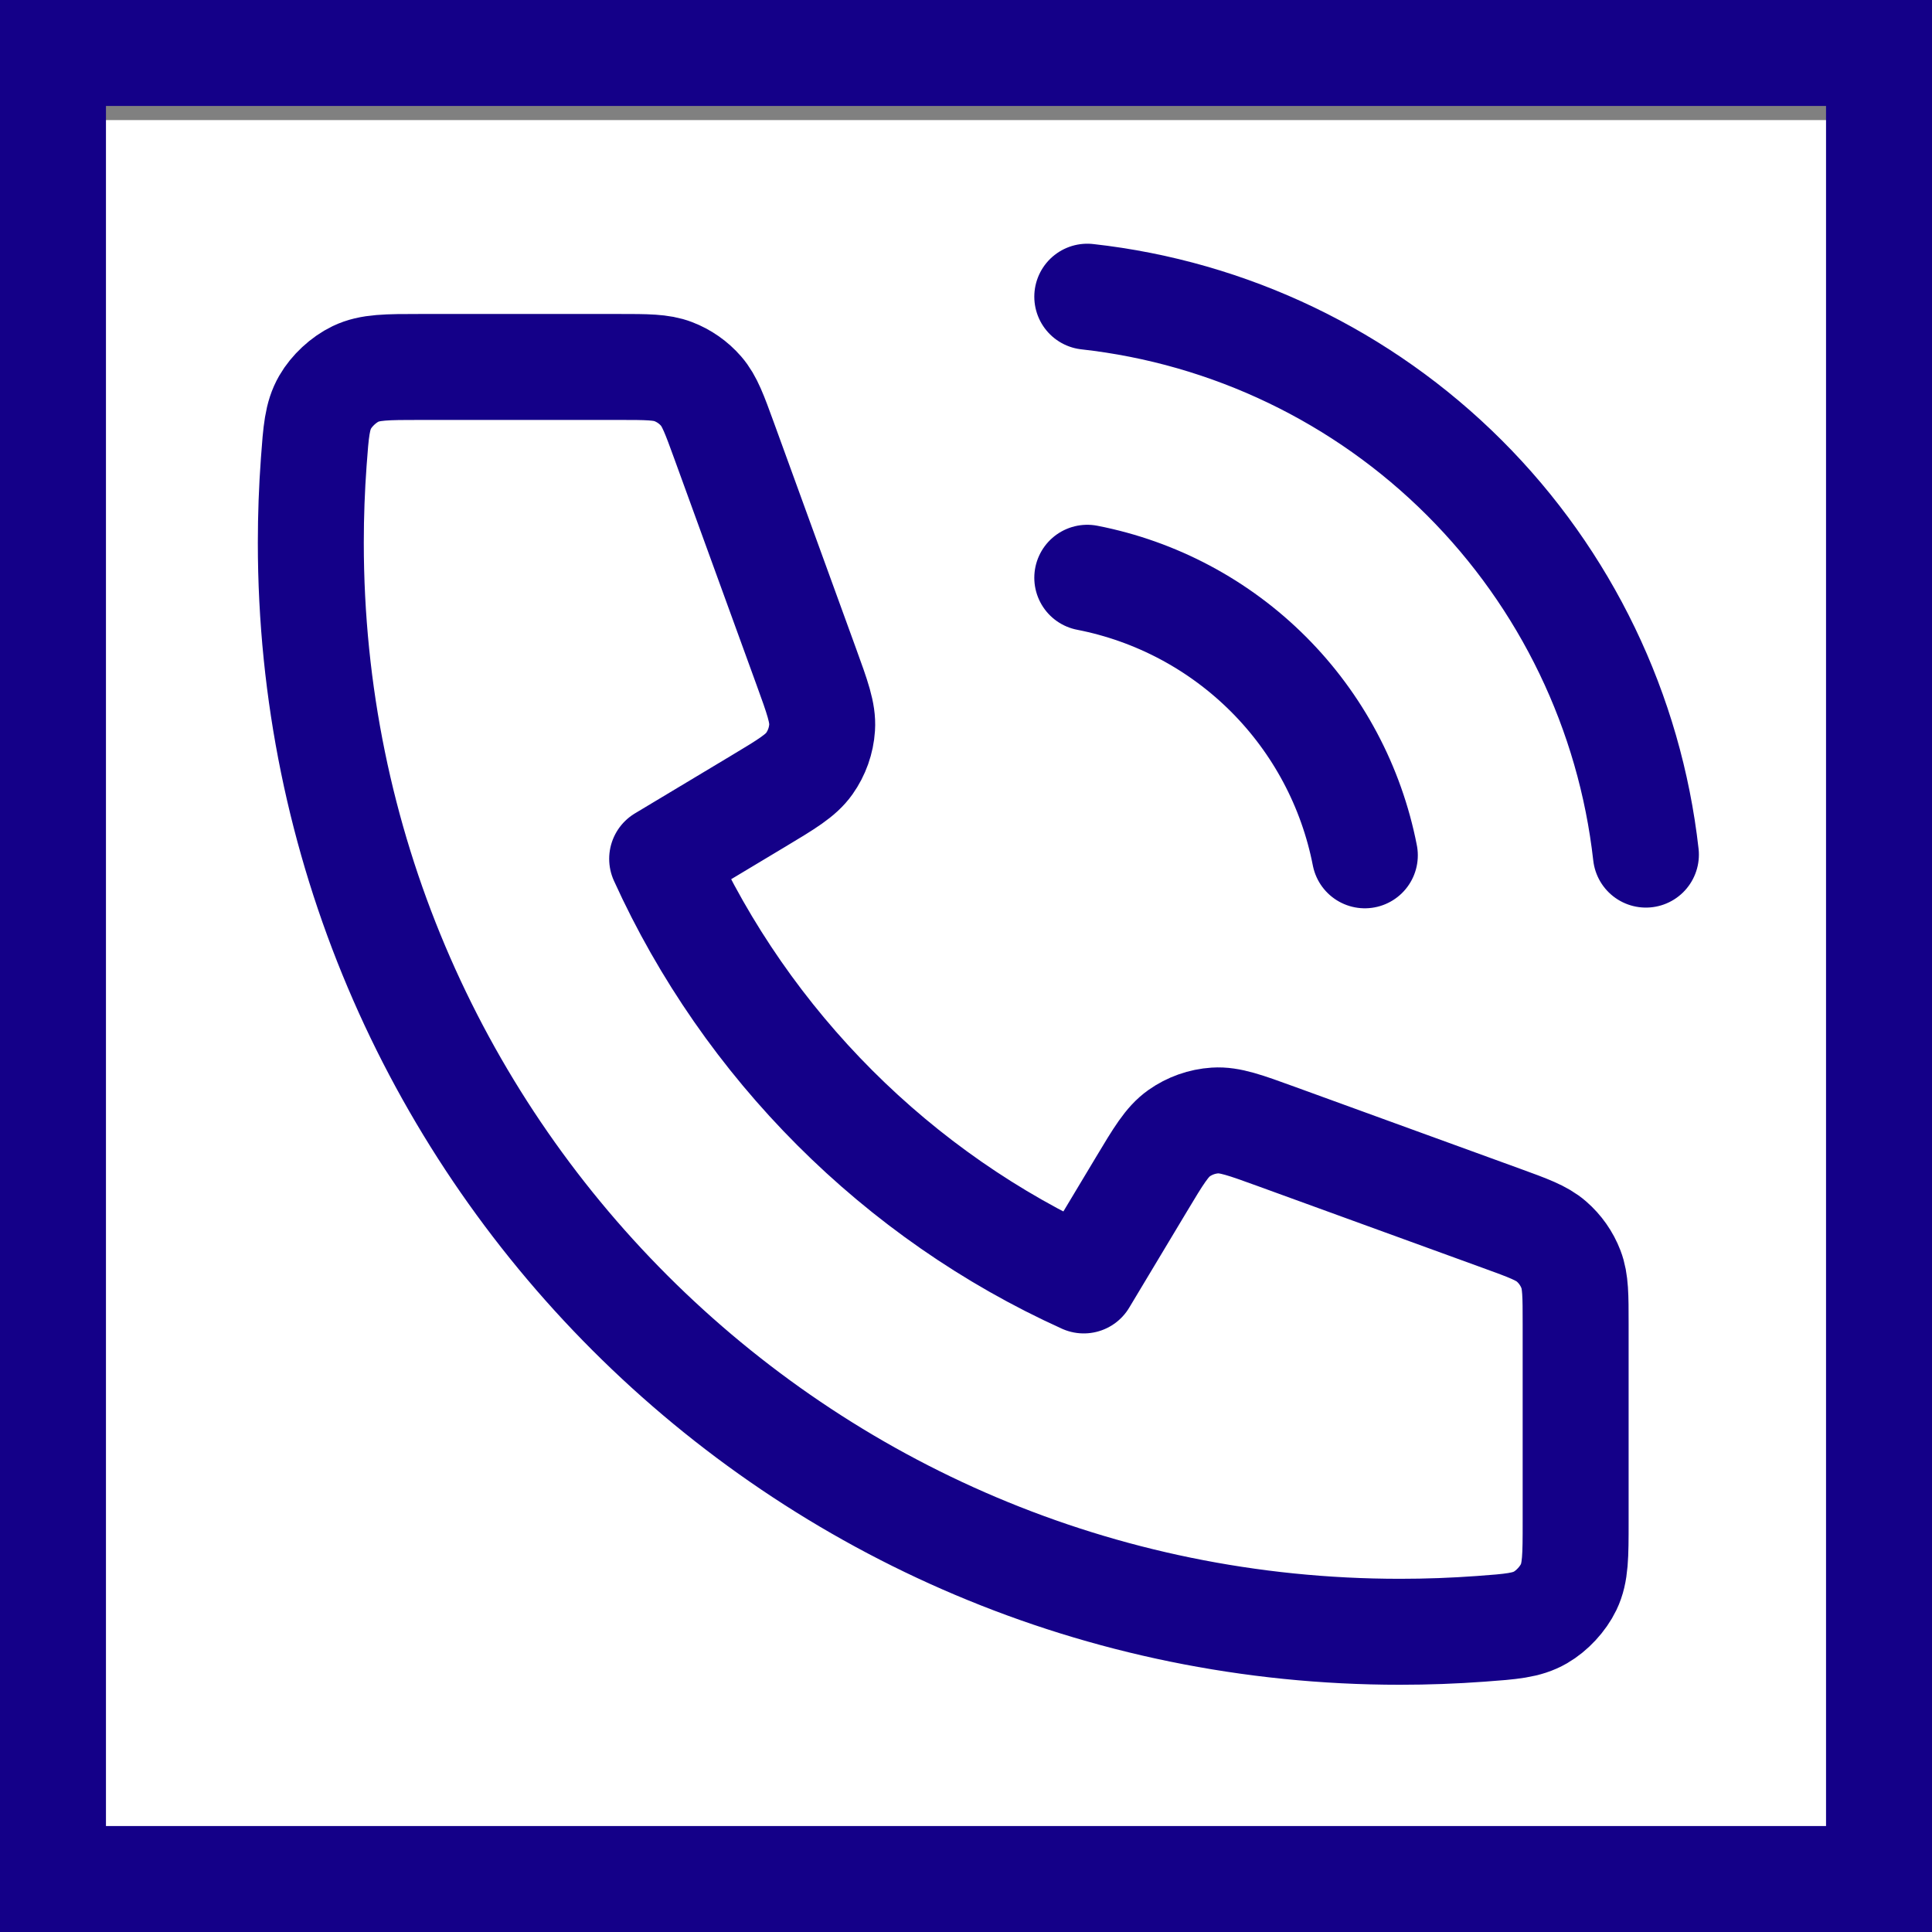
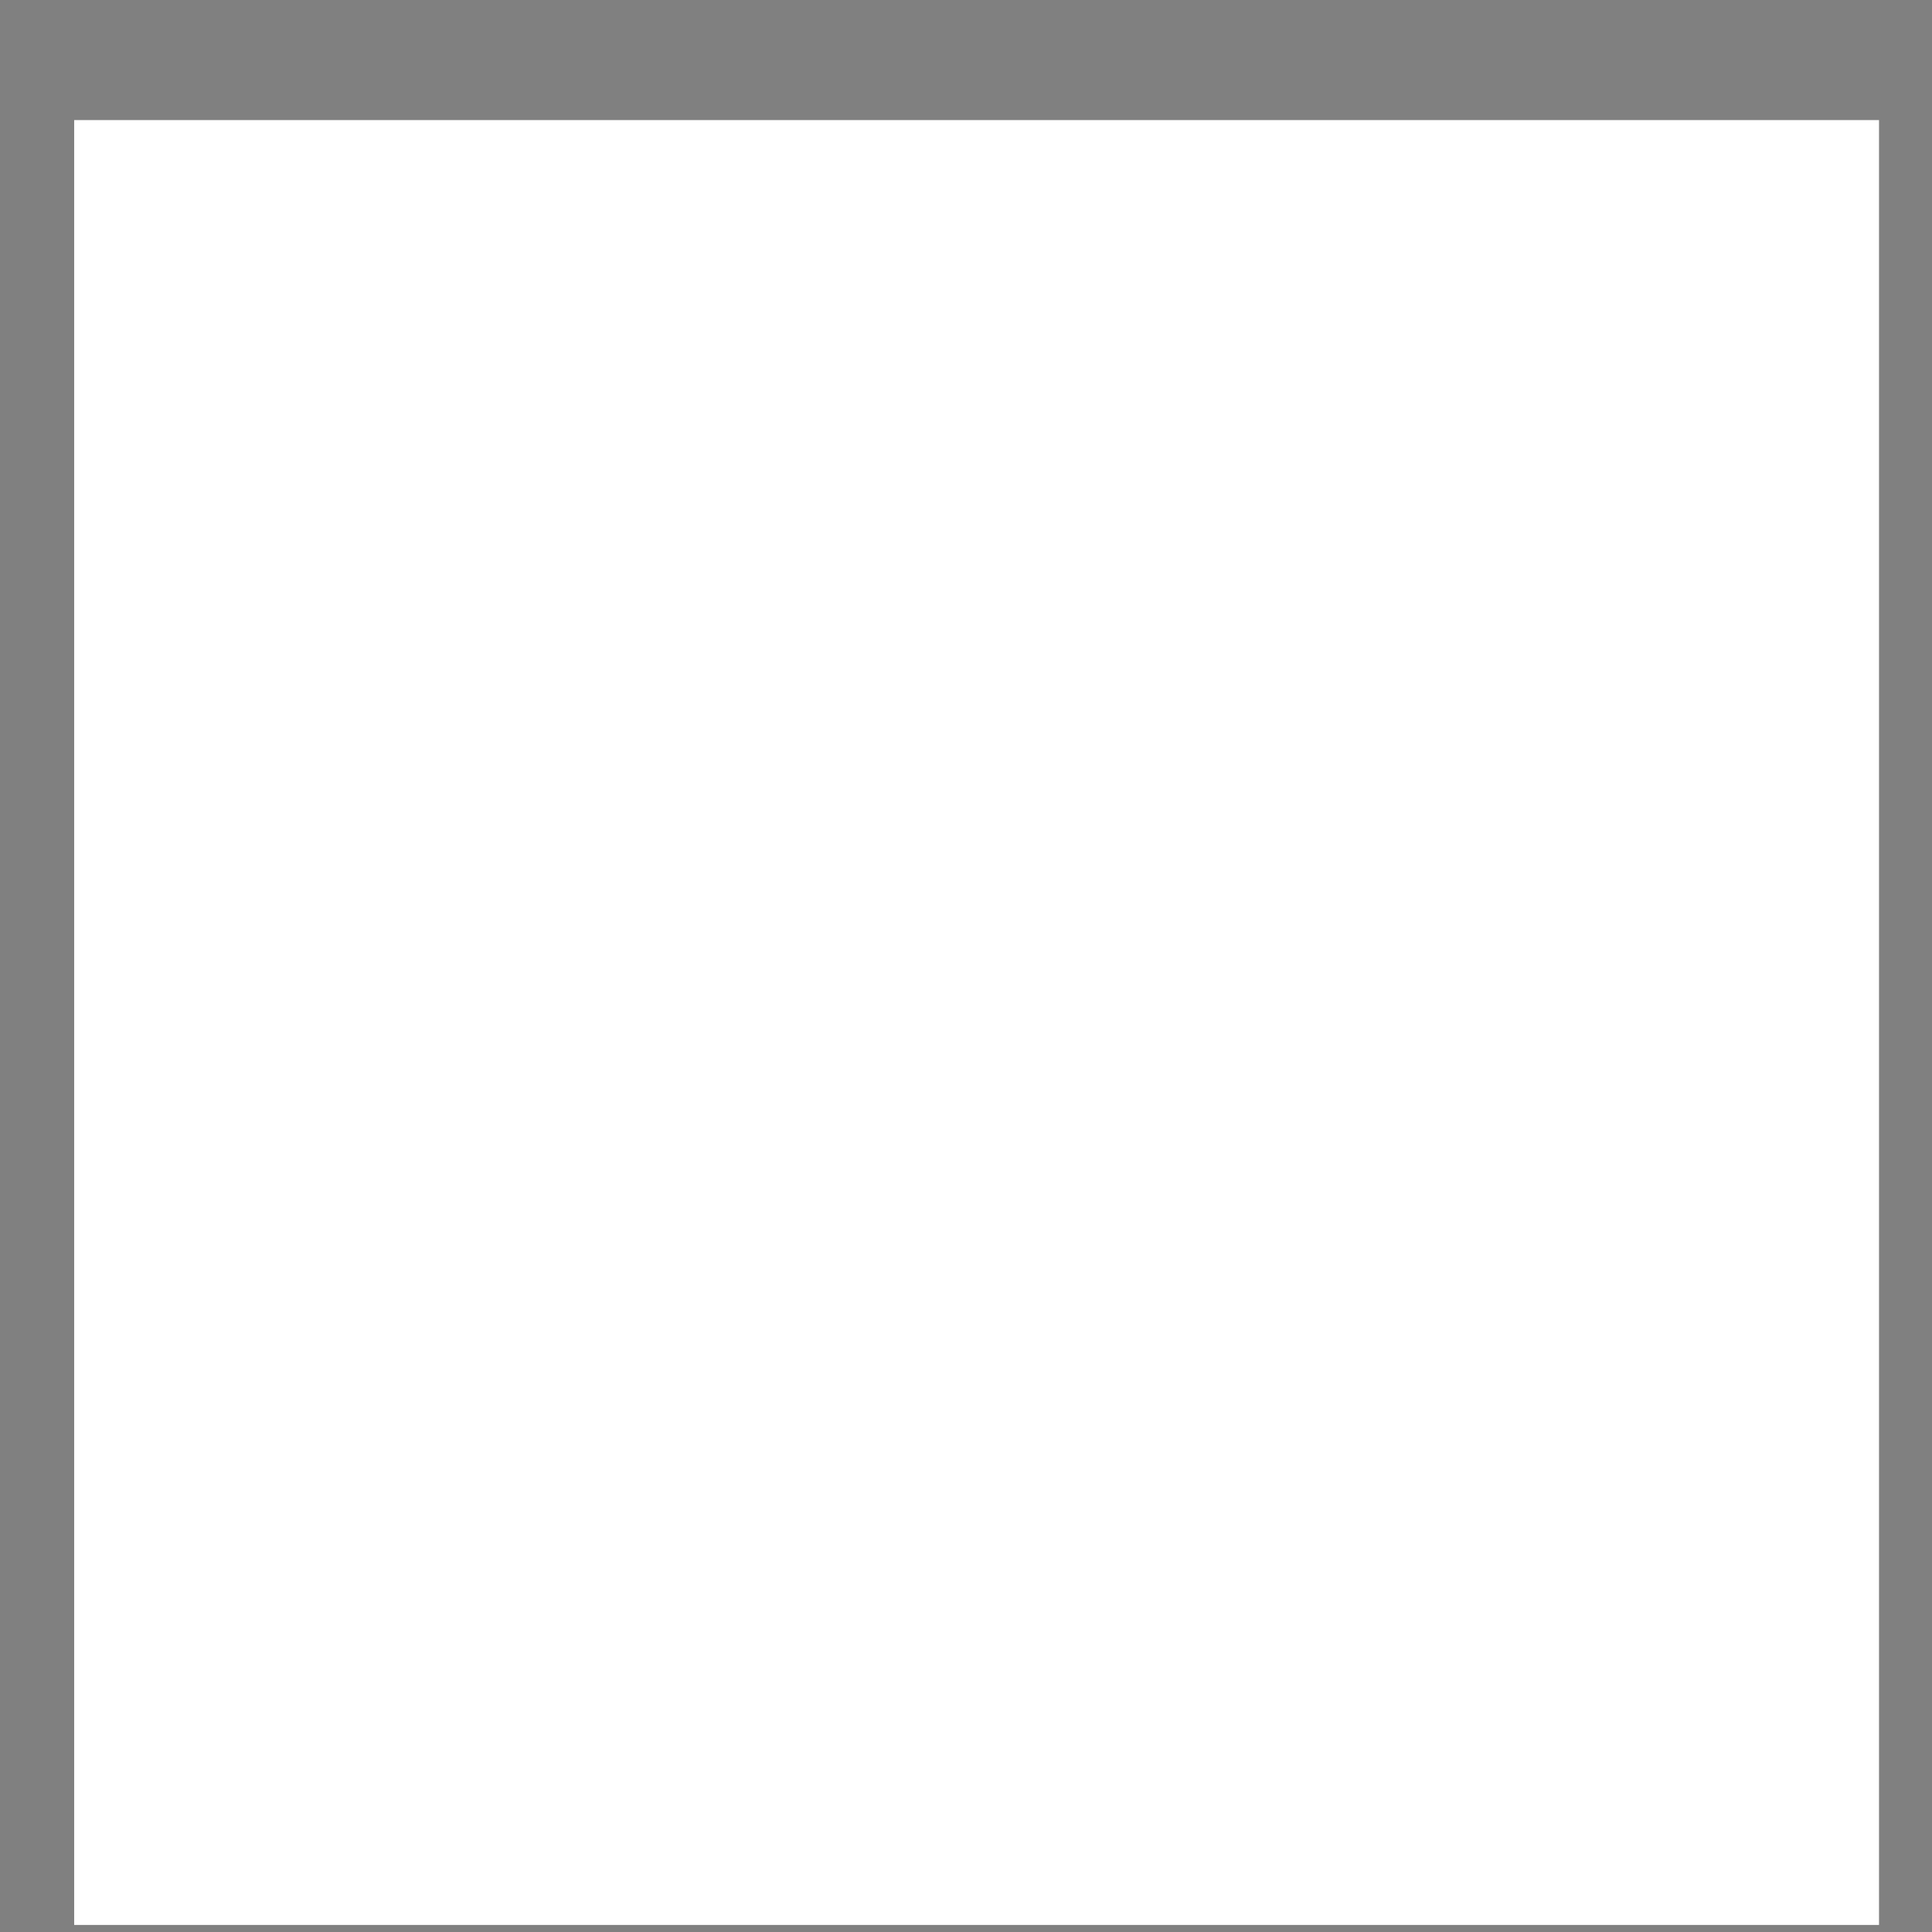
<svg xmlns="http://www.w3.org/2000/svg" width="547" height="547" viewBox="0 0 547 547" fill="none">
  <rect x="0" y="0" width="547" height="547" fill="#808080" stroke="none" />
  <rect width="511" height="511" transform="translate(21 34)" fill="white" />
-   <path d="M307.837 163.579C327.27 167.37 345.128 176.874 359.127 190.873C373.127 204.873 382.631 222.731 386.421 242.163M307.837 84C348.209 88.485 385.856 106.564 414.598 135.269C443.338 163.974 461.466 201.598 466 241.964M396.368 462C226.061 462 88 323.938 88 153.632C88 145.948 88.281 138.33 88.833 130.787C89.467 122.131 89.784 117.803 92.053 113.863C93.931 110.599 97.261 107.505 100.653 105.869C104.748 103.895 109.524 103.895 119.076 103.895H175.125C183.158 103.895 187.174 103.895 190.617 105.217C193.659 106.385 196.367 108.281 198.504 110.741C200.923 113.524 202.295 117.299 205.041 124.848L228.24 188.647C231.433 197.43 233.031 201.822 232.76 205.989C232.521 209.663 231.266 213.198 229.137 216.202C226.723 219.608 222.716 222.012 214.702 226.821L187.474 243.158C211.385 295.857 254.123 338.651 306.842 362.526L323.18 335.298C327.988 327.283 330.392 323.276 333.797 320.863C336.802 318.734 340.337 317.479 344.011 317.24C348.177 316.969 352.57 318.567 361.354 321.76L425.152 344.959C432.7 347.705 436.476 349.077 439.259 351.497C441.718 353.633 443.616 356.341 444.782 359.383C446.105 362.825 446.105 366.842 446.105 374.875V430.924C446.105 440.476 446.105 445.253 444.13 449.347C442.494 452.739 439.401 456.069 436.138 457.947C432.197 460.215 427.87 460.532 419.214 461.166C411.669 461.719 404.052 462 396.368 462Z" stroke="#140088" stroke-width="30" stroke-linecap="round" stroke-linejoin="round" />
-   <rect x="15" y="15" width="517" height="517" stroke="#140088" stroke-width="30" />
</svg>